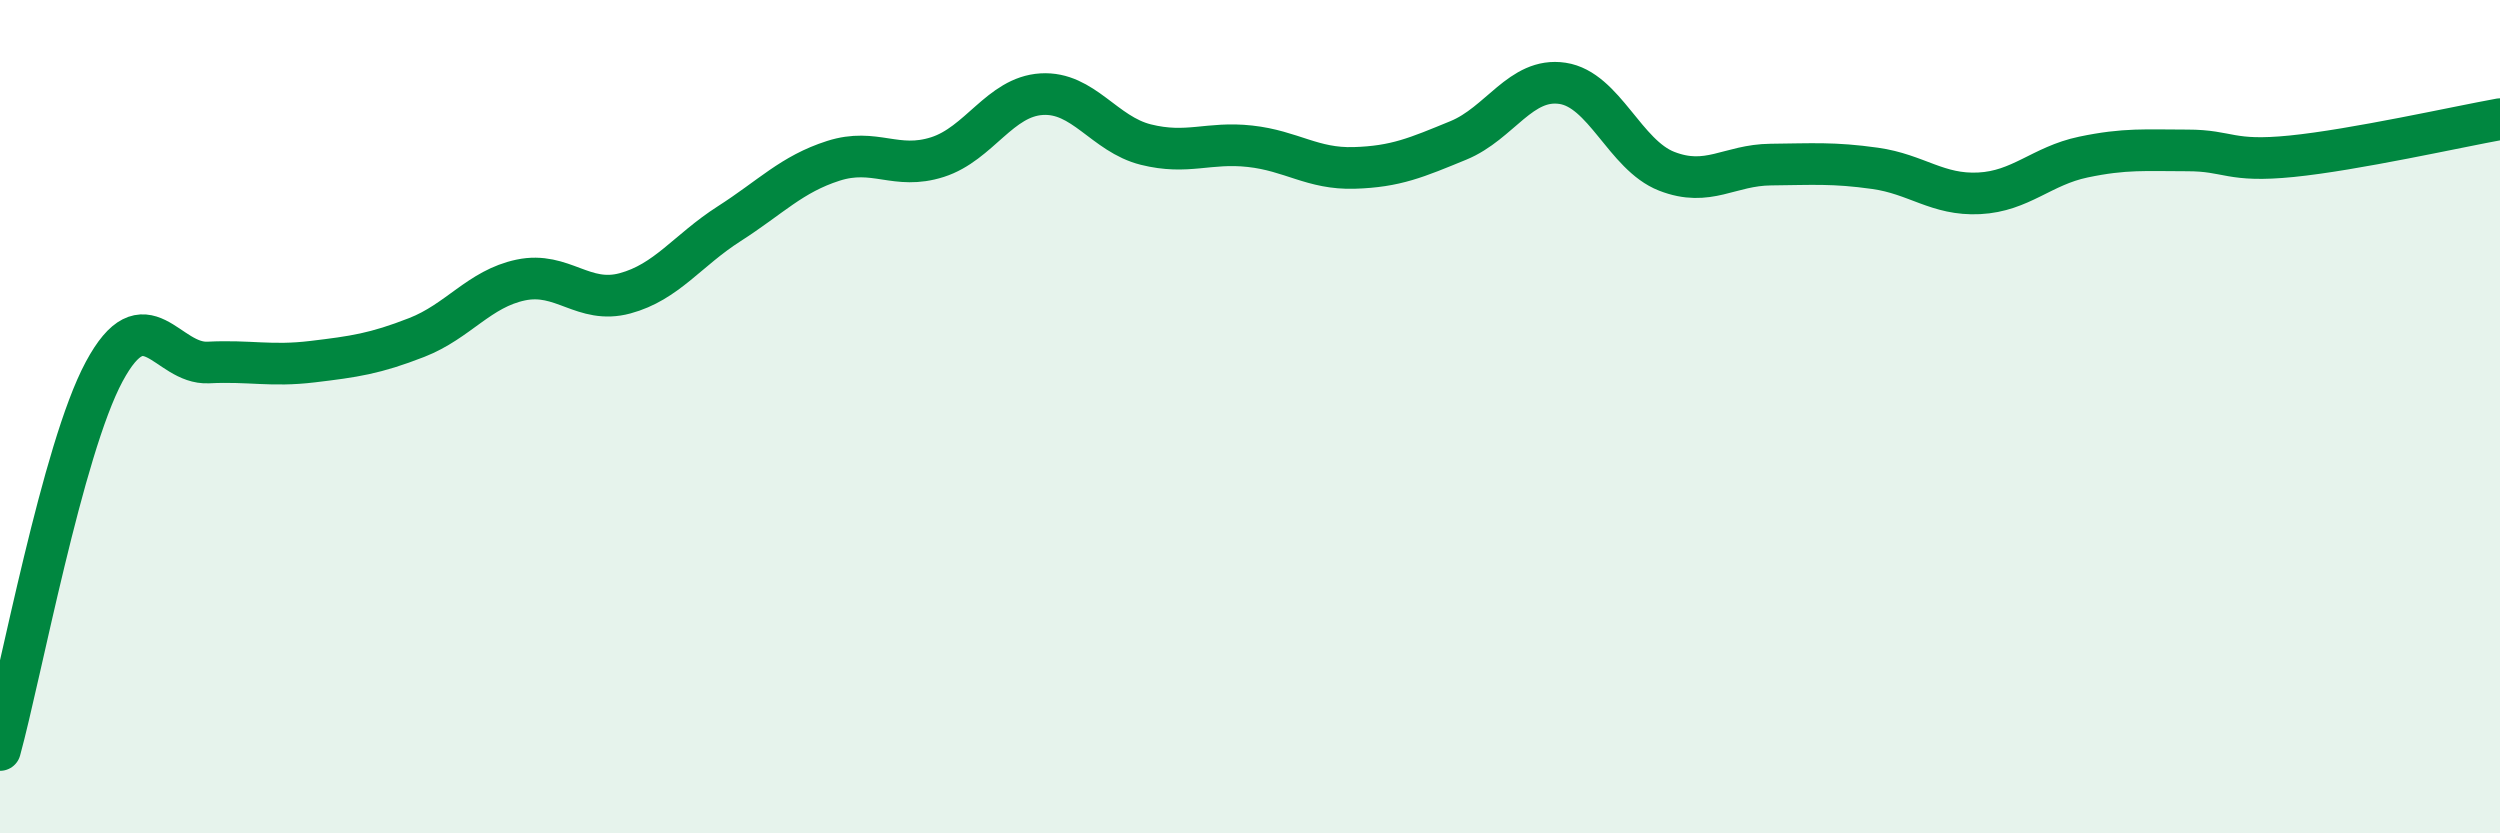
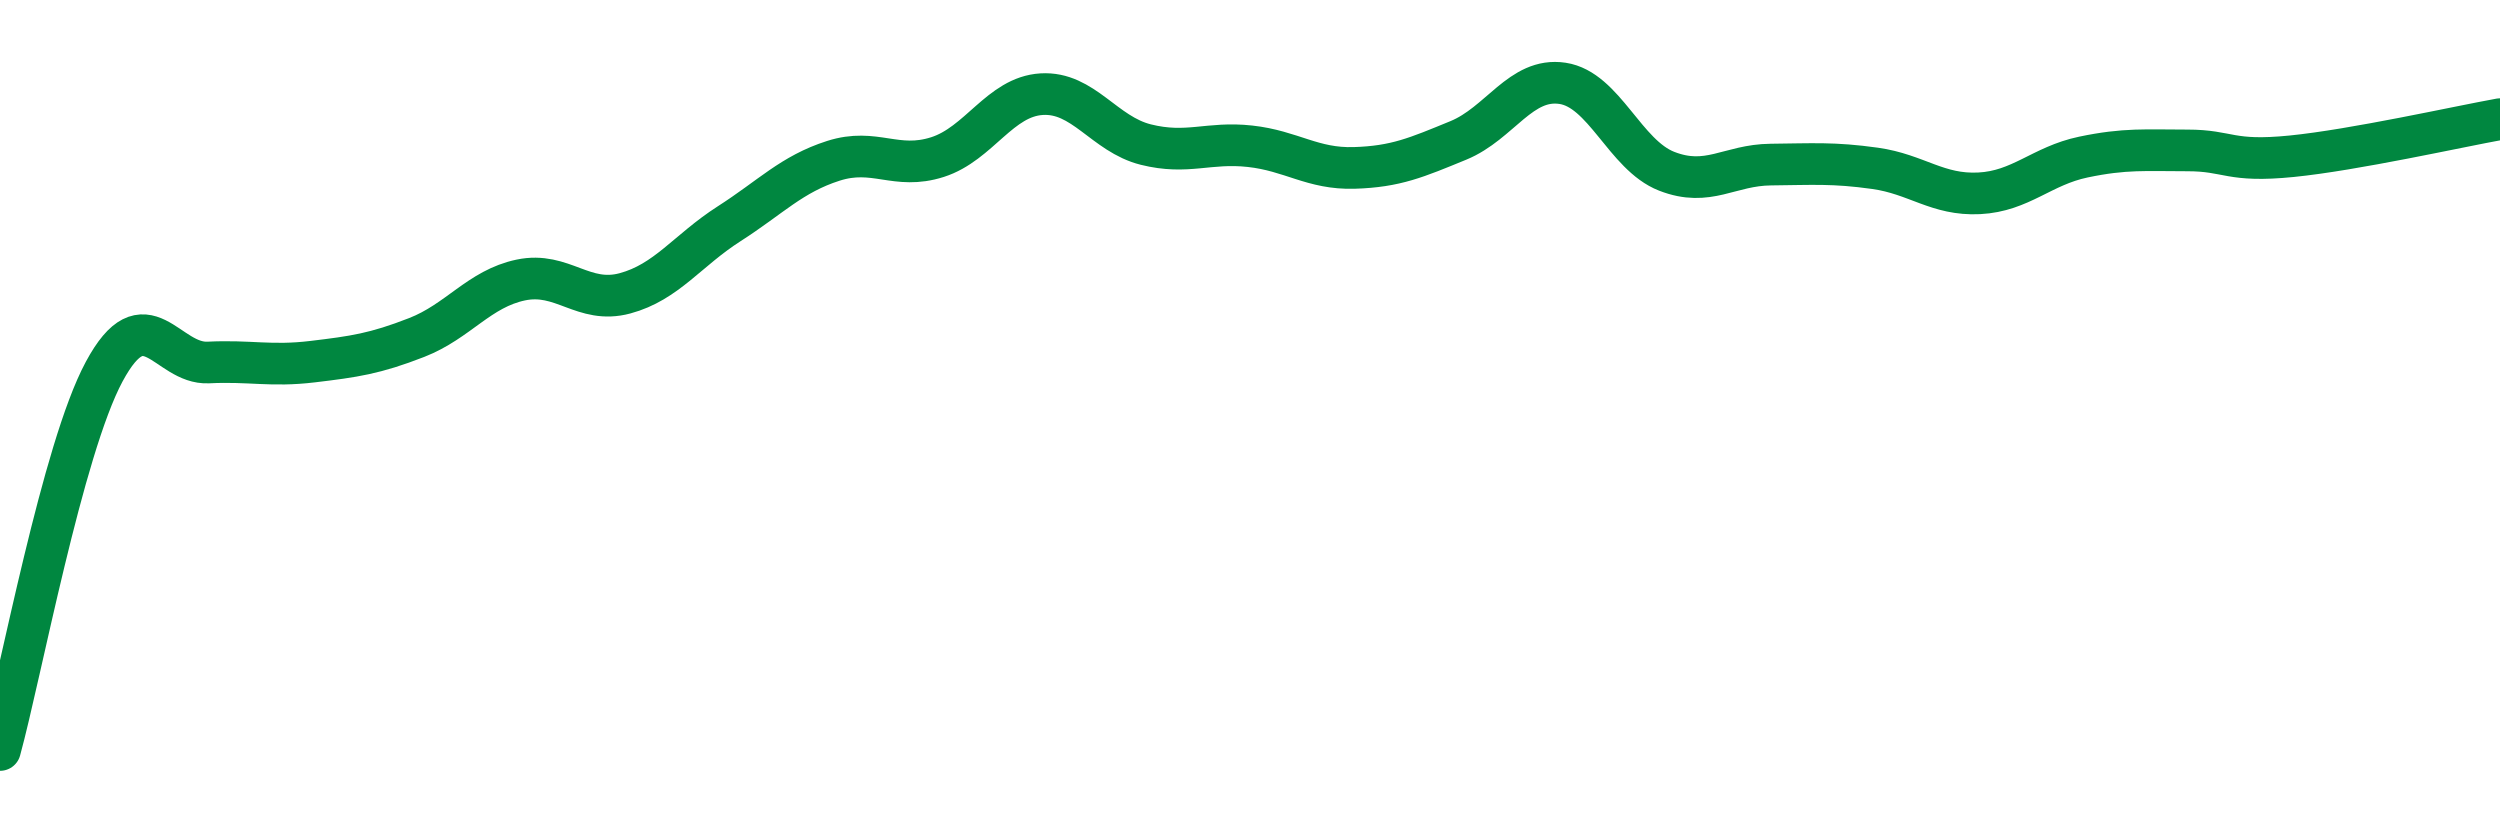
<svg xmlns="http://www.w3.org/2000/svg" width="60" height="20" viewBox="0 0 60 20">
-   <path d="M 0,18 C 0.5,16.18 1.5,10.78 2.5,8.92 C 3.5,7.06 4,8.75 5,8.7 C 6,8.65 6.5,8.8 7.5,8.68 C 8.5,8.56 9,8.49 10,8.1 C 11,7.71 11.5,6.93 12.5,6.72 C 13.5,6.51 14,7.31 15,7.04 C 16,6.77 16.5,6.01 17.5,5.37 C 18.5,4.73 19,4.18 20,3.86 C 21,3.54 21.5,4.09 22.5,3.77 C 23.5,3.45 24,2.32 25,2.26 C 26,2.2 26.5,3.22 27.5,3.47 C 28.5,3.72 29,3.4 30,3.51 C 31,3.62 31.5,4.06 32.5,4.03 C 33.5,4 34,3.78 35,3.37 C 36,2.96 36.5,1.85 37.5,2 C 38.5,2.15 39,3.72 40,4.11 C 41,4.5 41.5,3.96 42.5,3.95 C 43.5,3.94 44,3.9 45,4.04 C 46,4.18 46.5,4.69 47.5,4.64 C 48.5,4.59 49,3.98 50,3.77 C 51,3.56 51.5,3.61 52.5,3.61 C 53.5,3.61 53.5,3.9 55,3.75 C 56.5,3.6 59,3.04 60,2.86L60 20L0 20Z" fill="#008740" opacity="0.1" stroke-linecap="round" stroke-linejoin="round" />
  <path d="M 0,18 C 0.5,16.18 1.5,10.78 2.5,8.92 C 3.5,7.06 4,8.75 5,8.7 C 6,8.65 6.5,8.8 7.5,8.68 C 8.5,8.56 9,8.49 10,8.1 C 11,7.71 11.5,6.93 12.5,6.72 C 13.5,6.51 14,7.31 15,7.04 C 16,6.77 16.5,6.01 17.5,5.37 C 18.5,4.73 19,4.18 20,3.86 C 21,3.54 21.5,4.09 22.5,3.77 C 23.5,3.45 24,2.32 25,2.26 C 26,2.2 26.5,3.22 27.5,3.47 C 28.5,3.72 29,3.4 30,3.51 C 31,3.62 31.5,4.06 32.5,4.03 C 33.5,4 34,3.78 35,3.37 C 36,2.96 36.5,1.85 37.5,2 C 38.5,2.15 39,3.72 40,4.11 C 41,4.5 41.5,3.96 42.5,3.95 C 43.5,3.94 44,3.9 45,4.04 C 46,4.18 46.5,4.69 47.5,4.64 C 48.5,4.59 49,3.98 50,3.77 C 51,3.56 51.5,3.61 52.5,3.61 C 53.5,3.61 53.5,3.9 55,3.75 C 56.5,3.6 59,3.04 60,2.86" stroke="#008740" stroke-width="1" fill="none" stroke-linecap="round" stroke-linejoin="round" />
</svg>